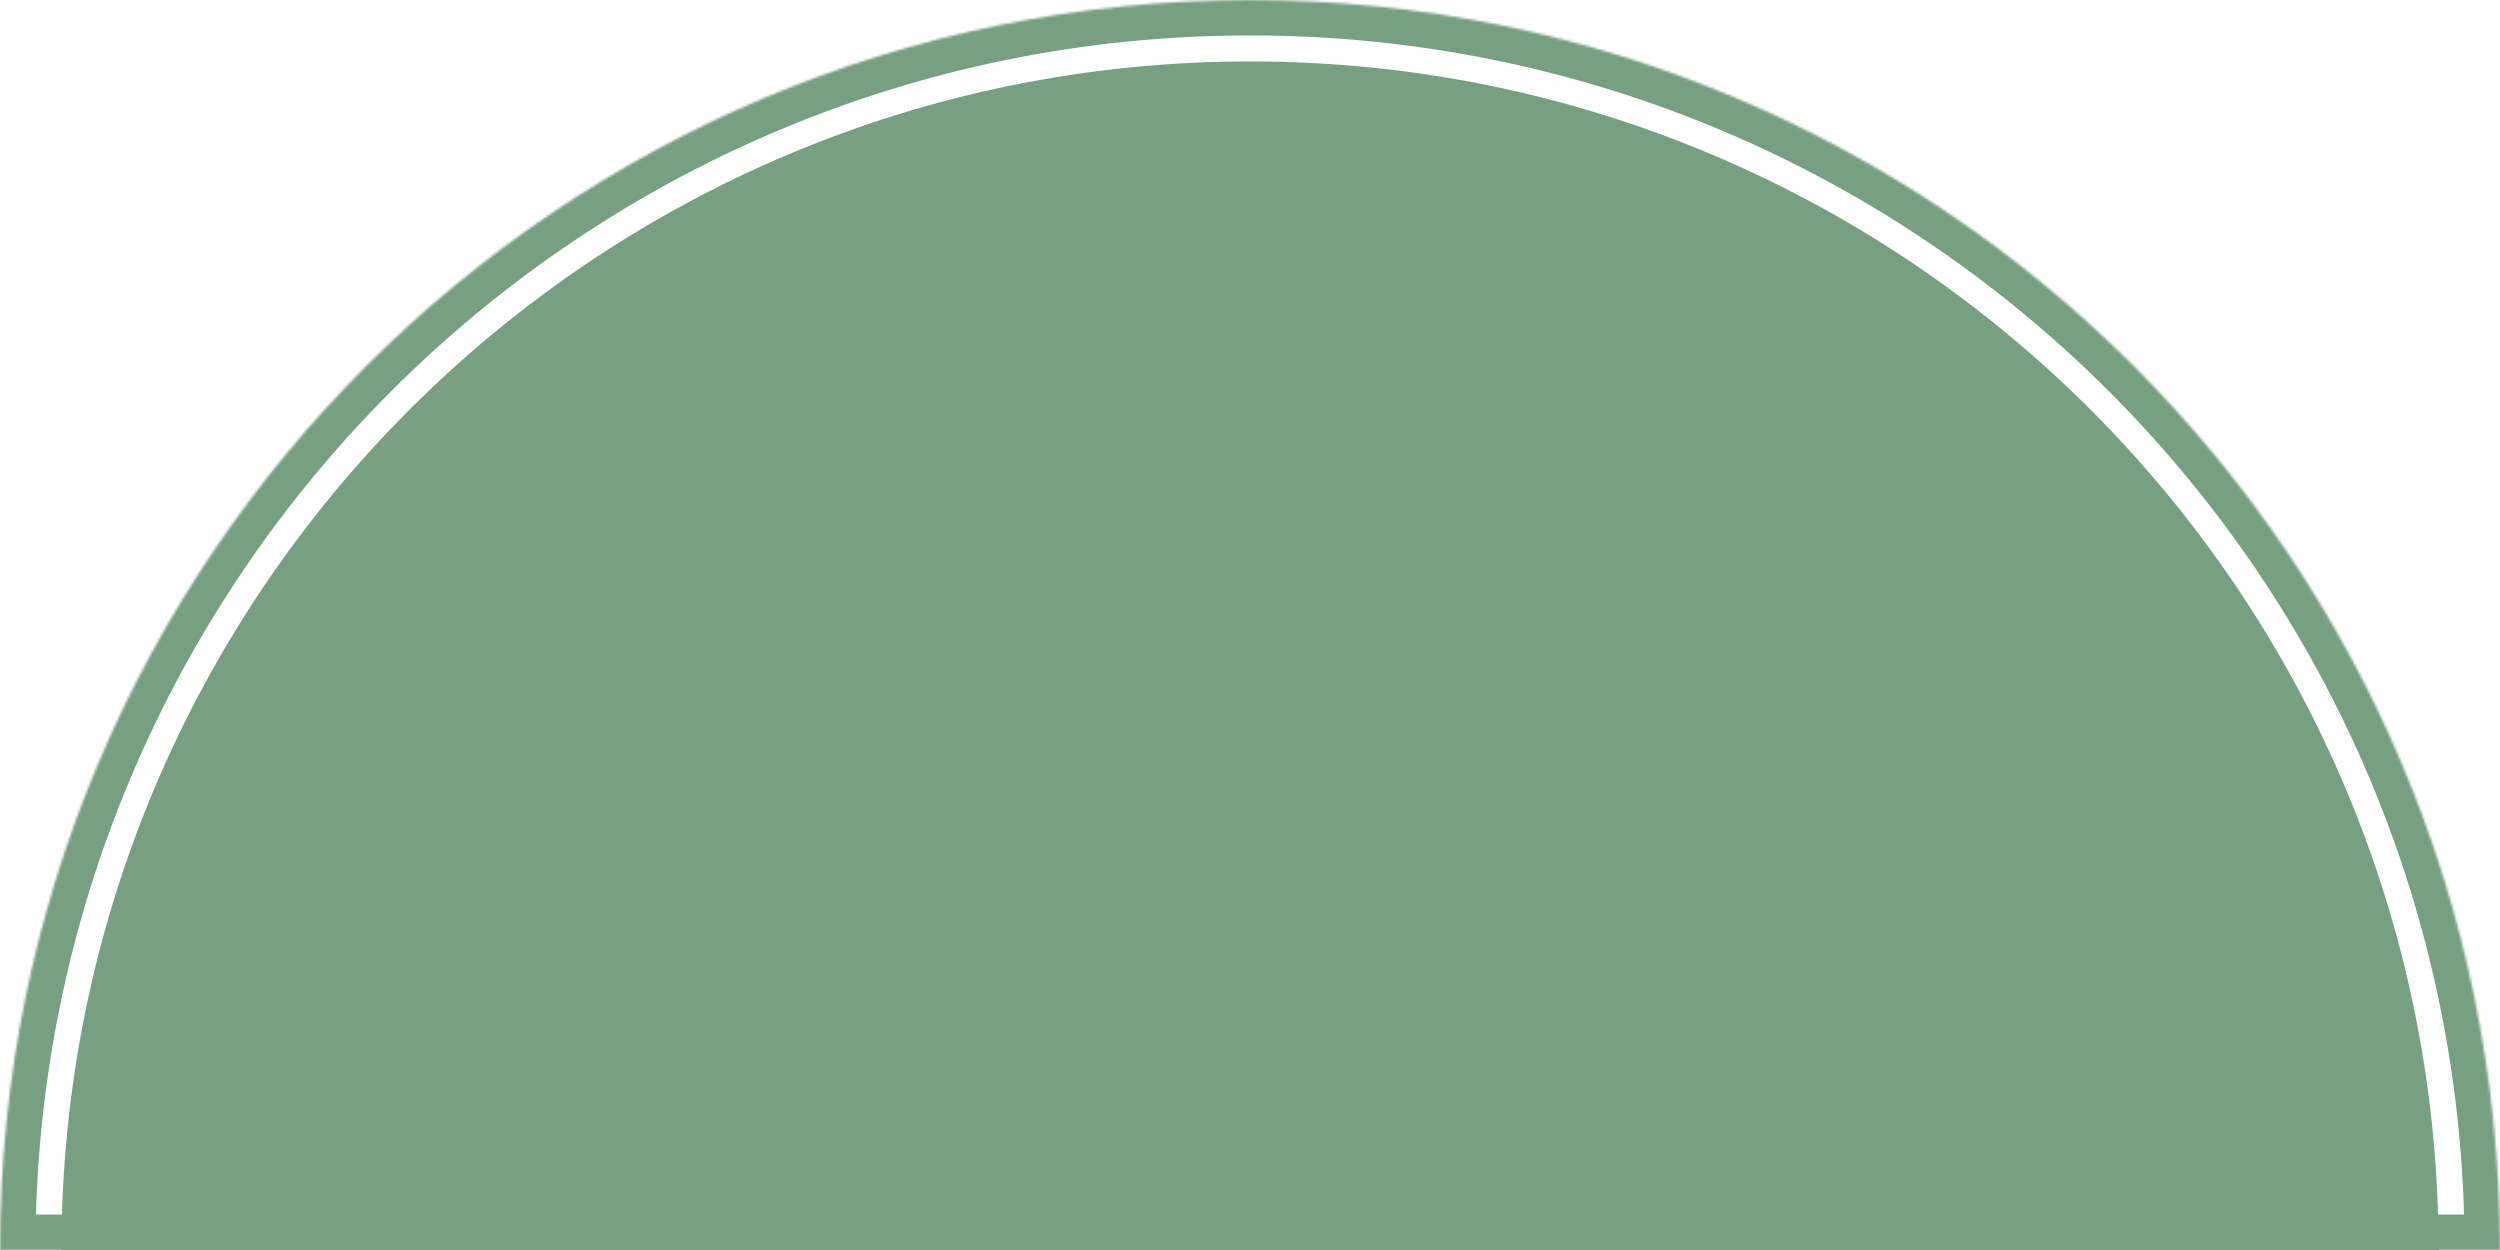
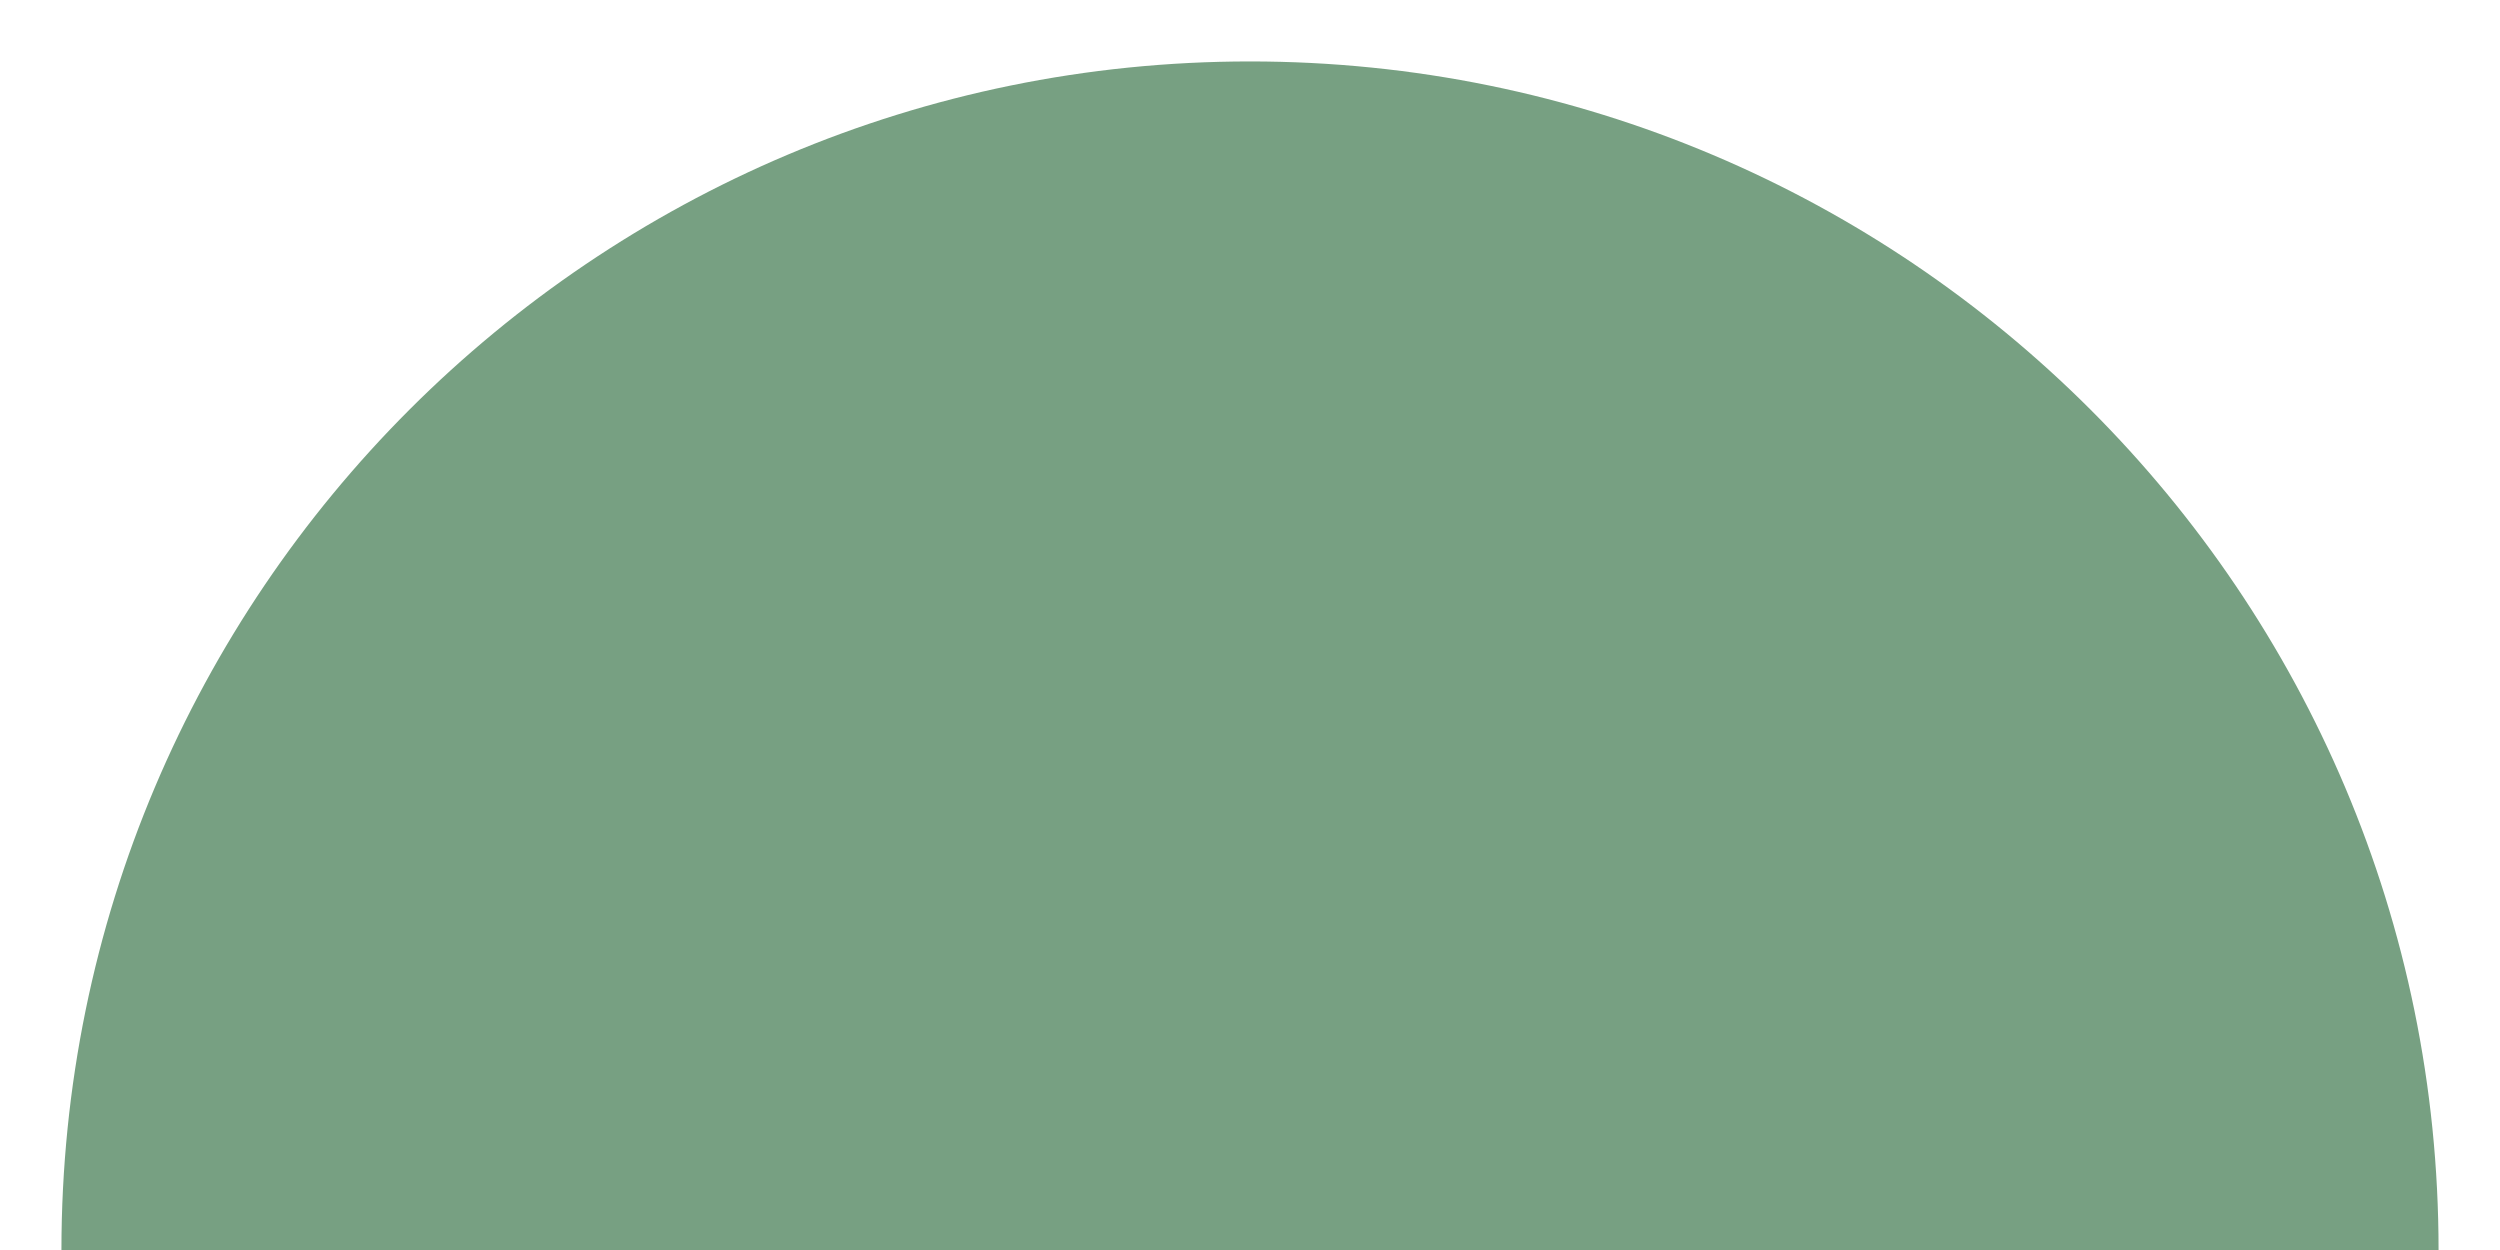
<svg xmlns="http://www.w3.org/2000/svg" width="1058" height="529" viewBox="0 0 1058 529" fill="none">
  <path d="M529 26C806.799 26 1032 251.201 1032 529H26C26 251.201 251.201 26 529 26Z" fill="#77A082" />
  <mask id="path-2-inside-1_28_14" fill="white">
    <path d="M529 0C821.159 0 1058 236.841 1058 529H0C0 236.841 236.841 0 529 0Z" />
  </mask>
-   <path d="M1058 529V544H1073V529H1058ZM0 529H-15V544H0V529ZM529 0V15C812.874 15 1043 245.126 1043 529H1058H1073C1073 228.557 829.443 -15 529 -15V0ZM1058 529V514H0V529V544H1058V529ZM0 529H15C15 245.126 245.126 15 529 15V0V-15C228.557 -15 -15 228.557 -15 529H0Z" fill="#77A082" mask="url(#path-2-inside-1_28_14)" />
</svg>